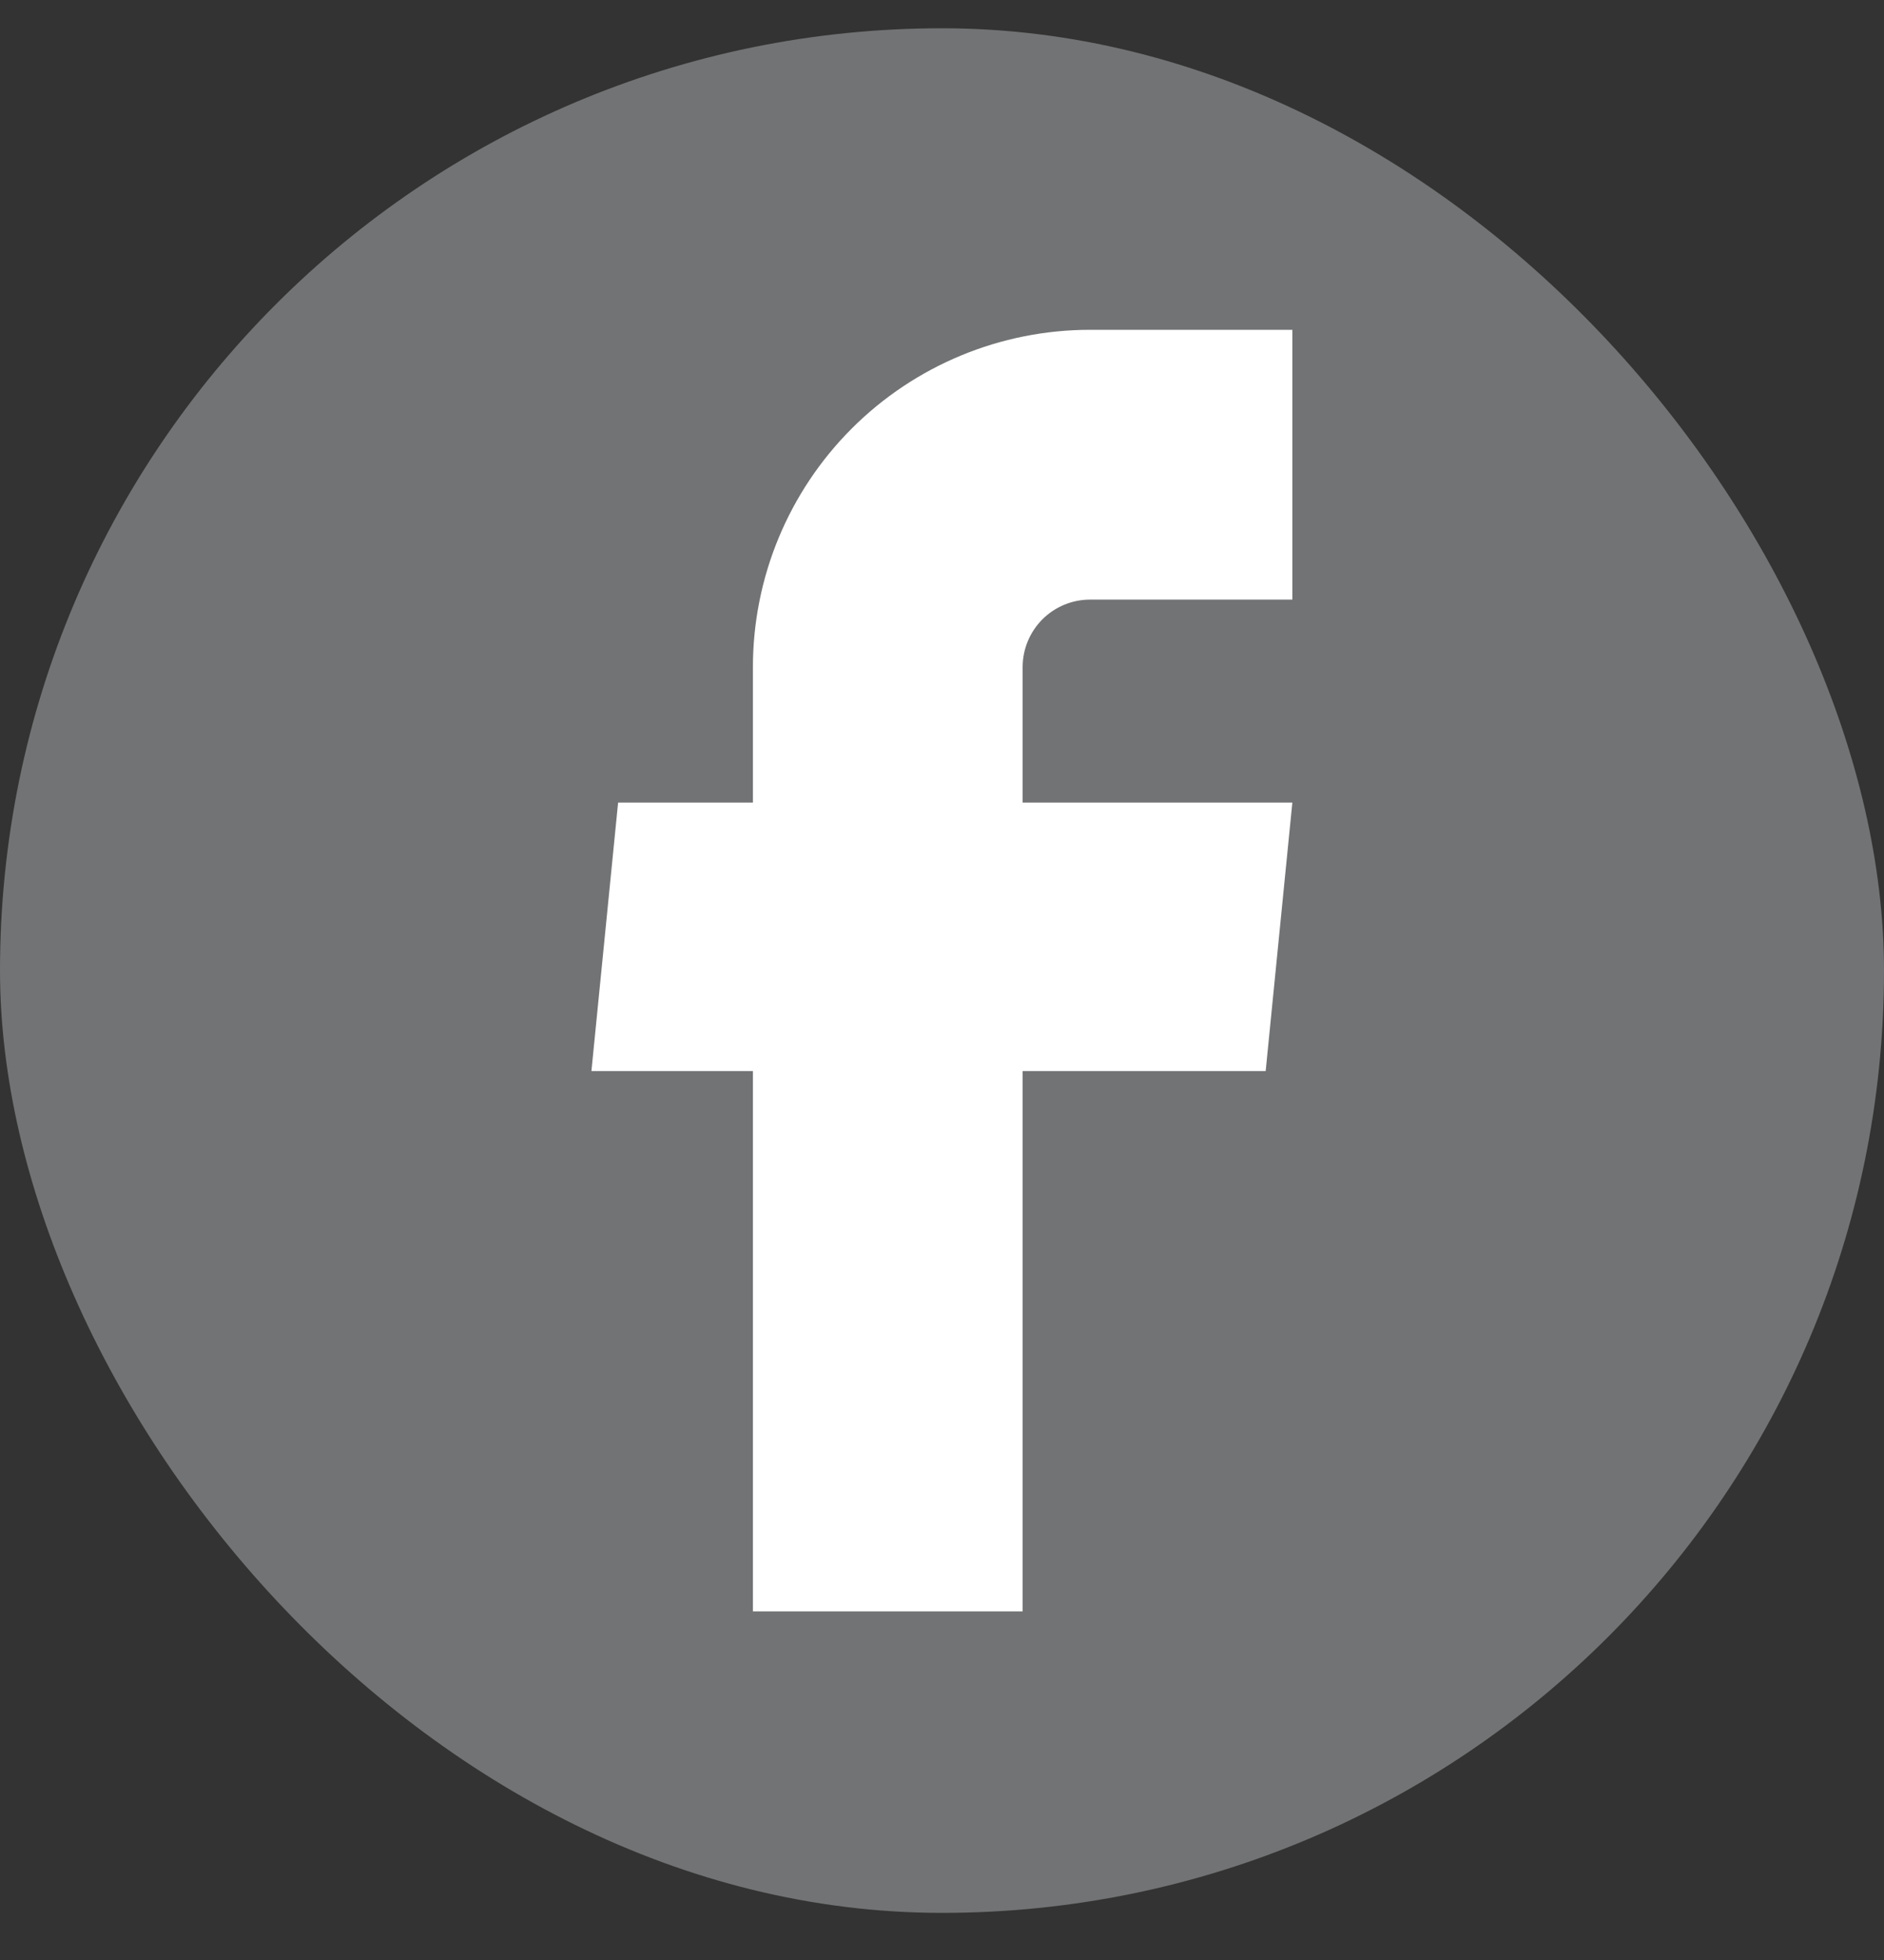
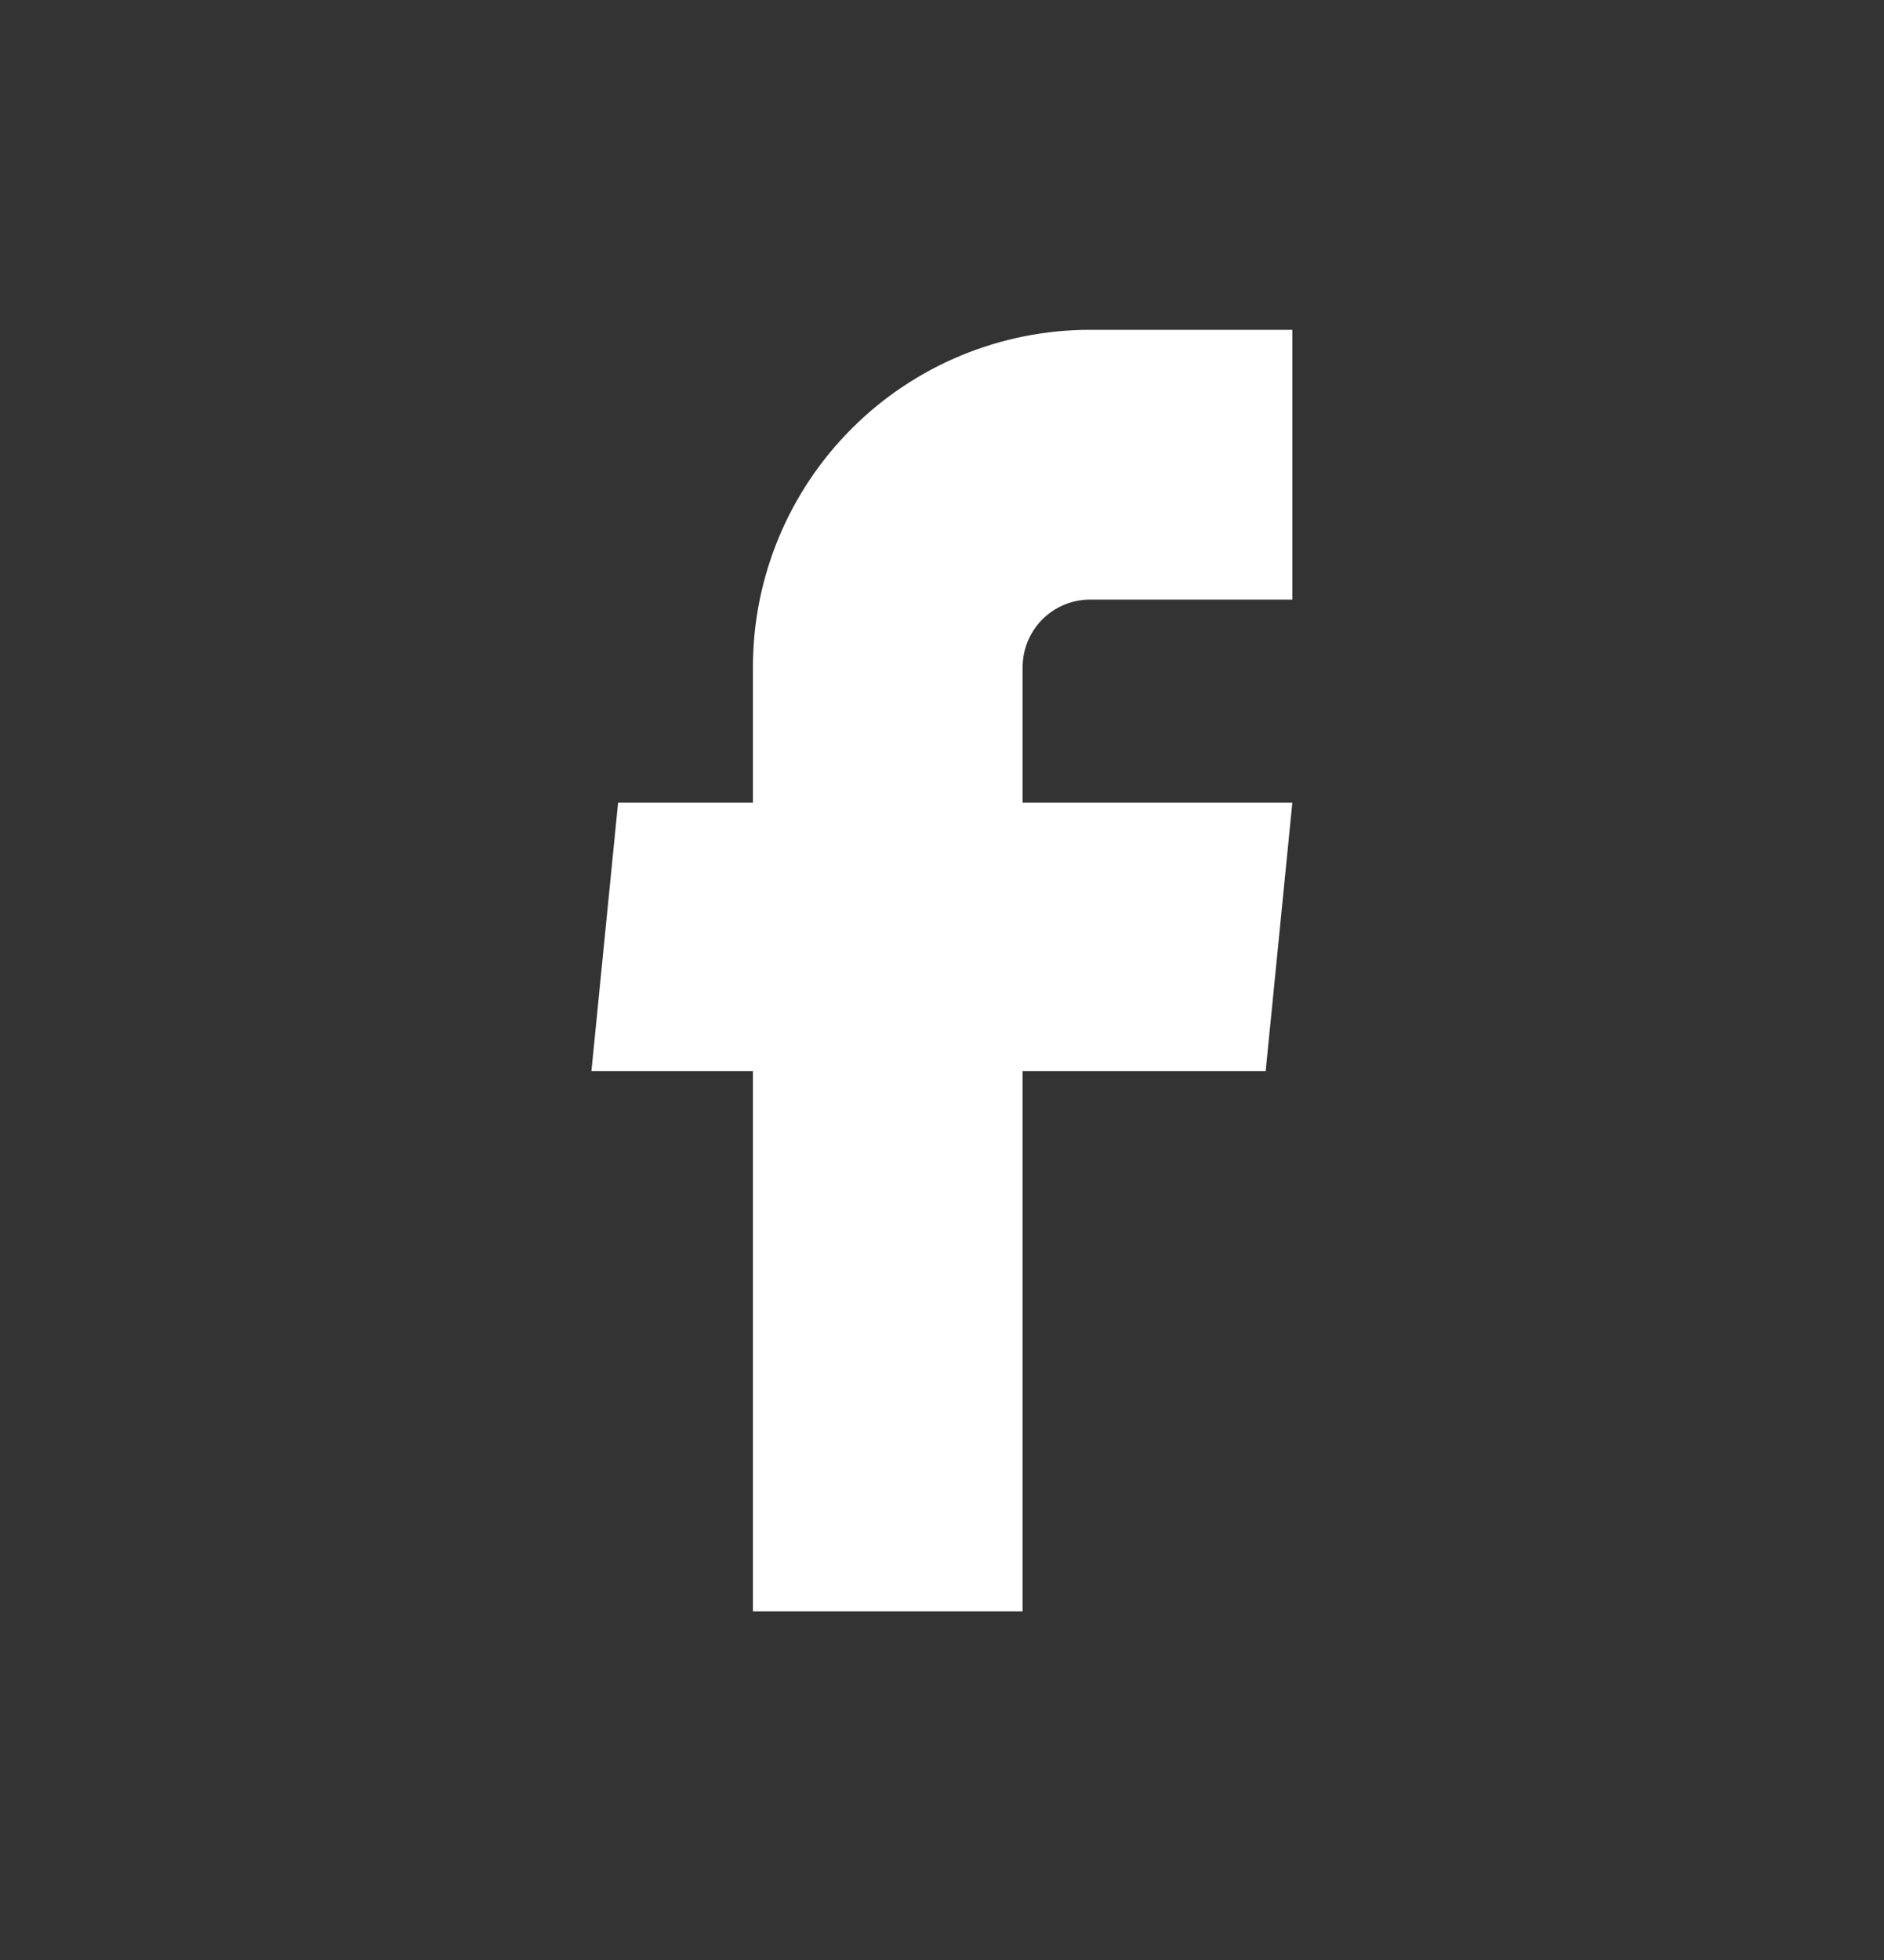
<svg xmlns="http://www.w3.org/2000/svg" width="25" height="26" viewBox="0 0 25 26" fill="none">
  <rect x="0" y="0" width="25" height="26" fill="#333333" stroke="none" />
-   <rect y="0.375" width="25" height="25" rx="12.5" fill="#727374" />
  <path d="M9.991 21.375H13.57V14.208H16.795L17.149 10.647H13.57V8.849C13.57 8.611 13.665 8.384 13.832 8.216C14 8.048 14.228 7.954 14.465 7.954H17.149V4.375H14.465C13.279 4.375 12.141 4.846 11.302 5.685C10.463 6.524 9.991 7.662 9.991 8.849V10.647H8.202L7.848 14.208H9.991V21.375Z" fill="white" />
</svg>